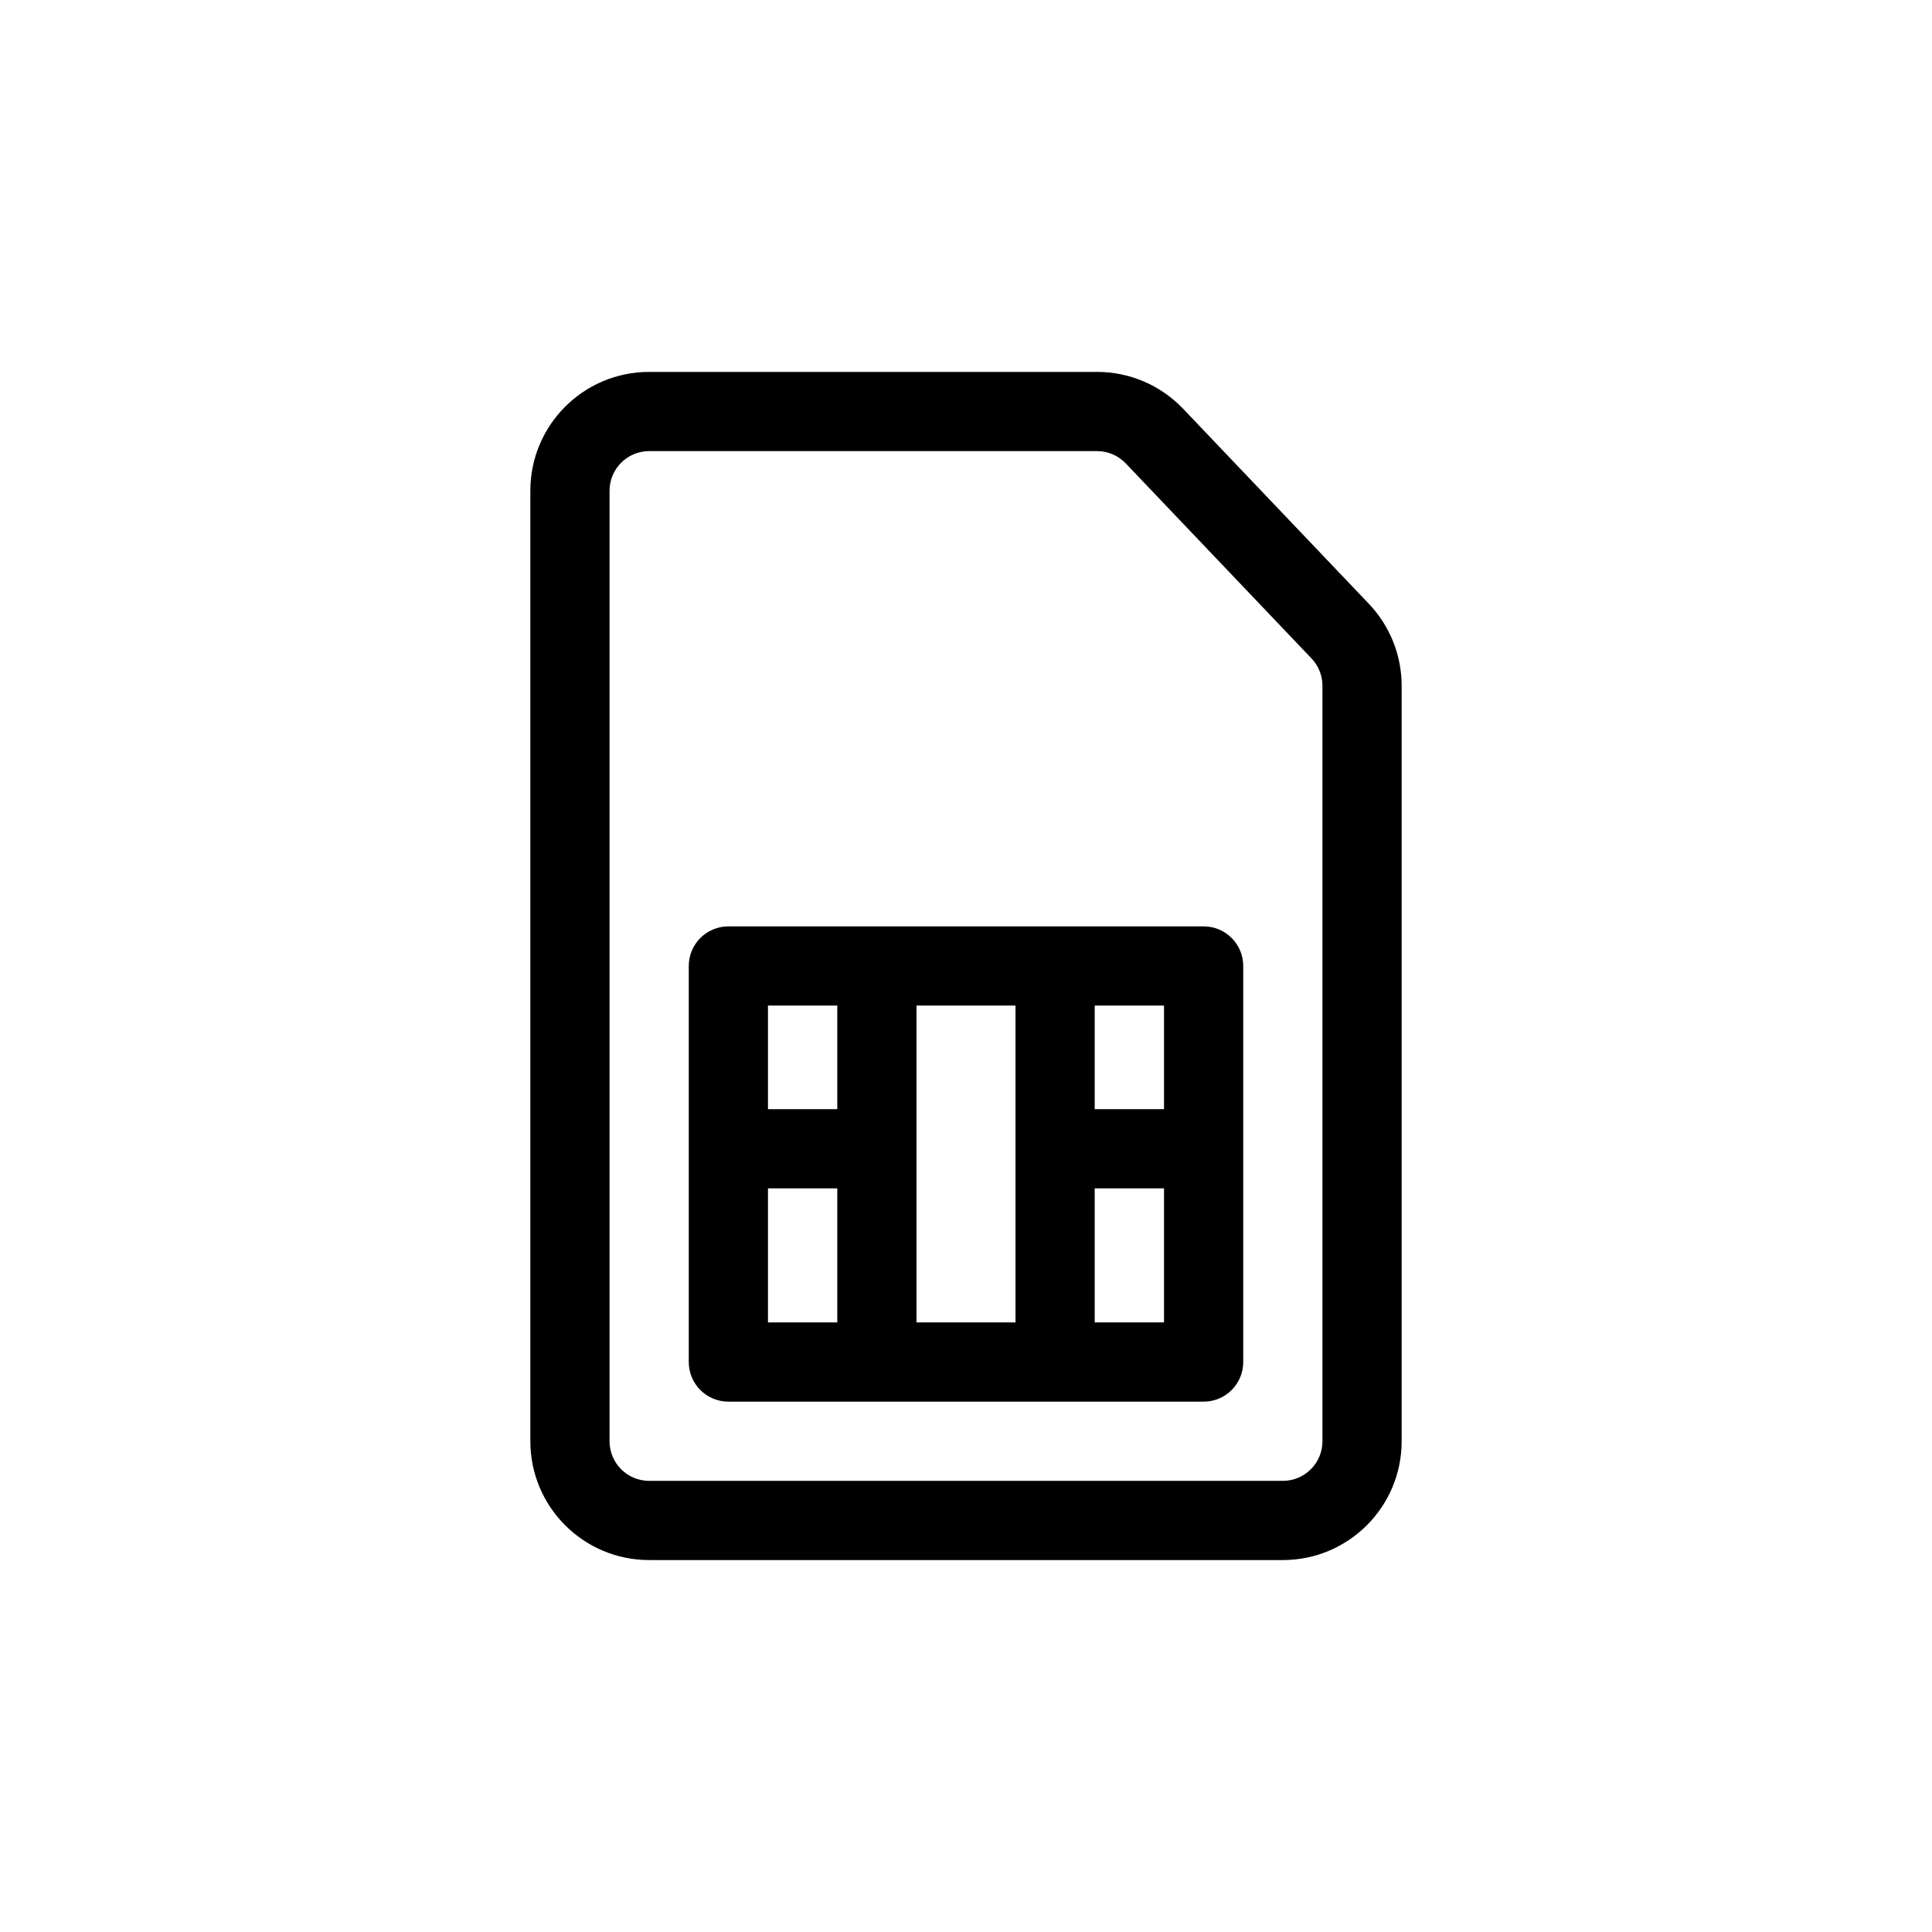
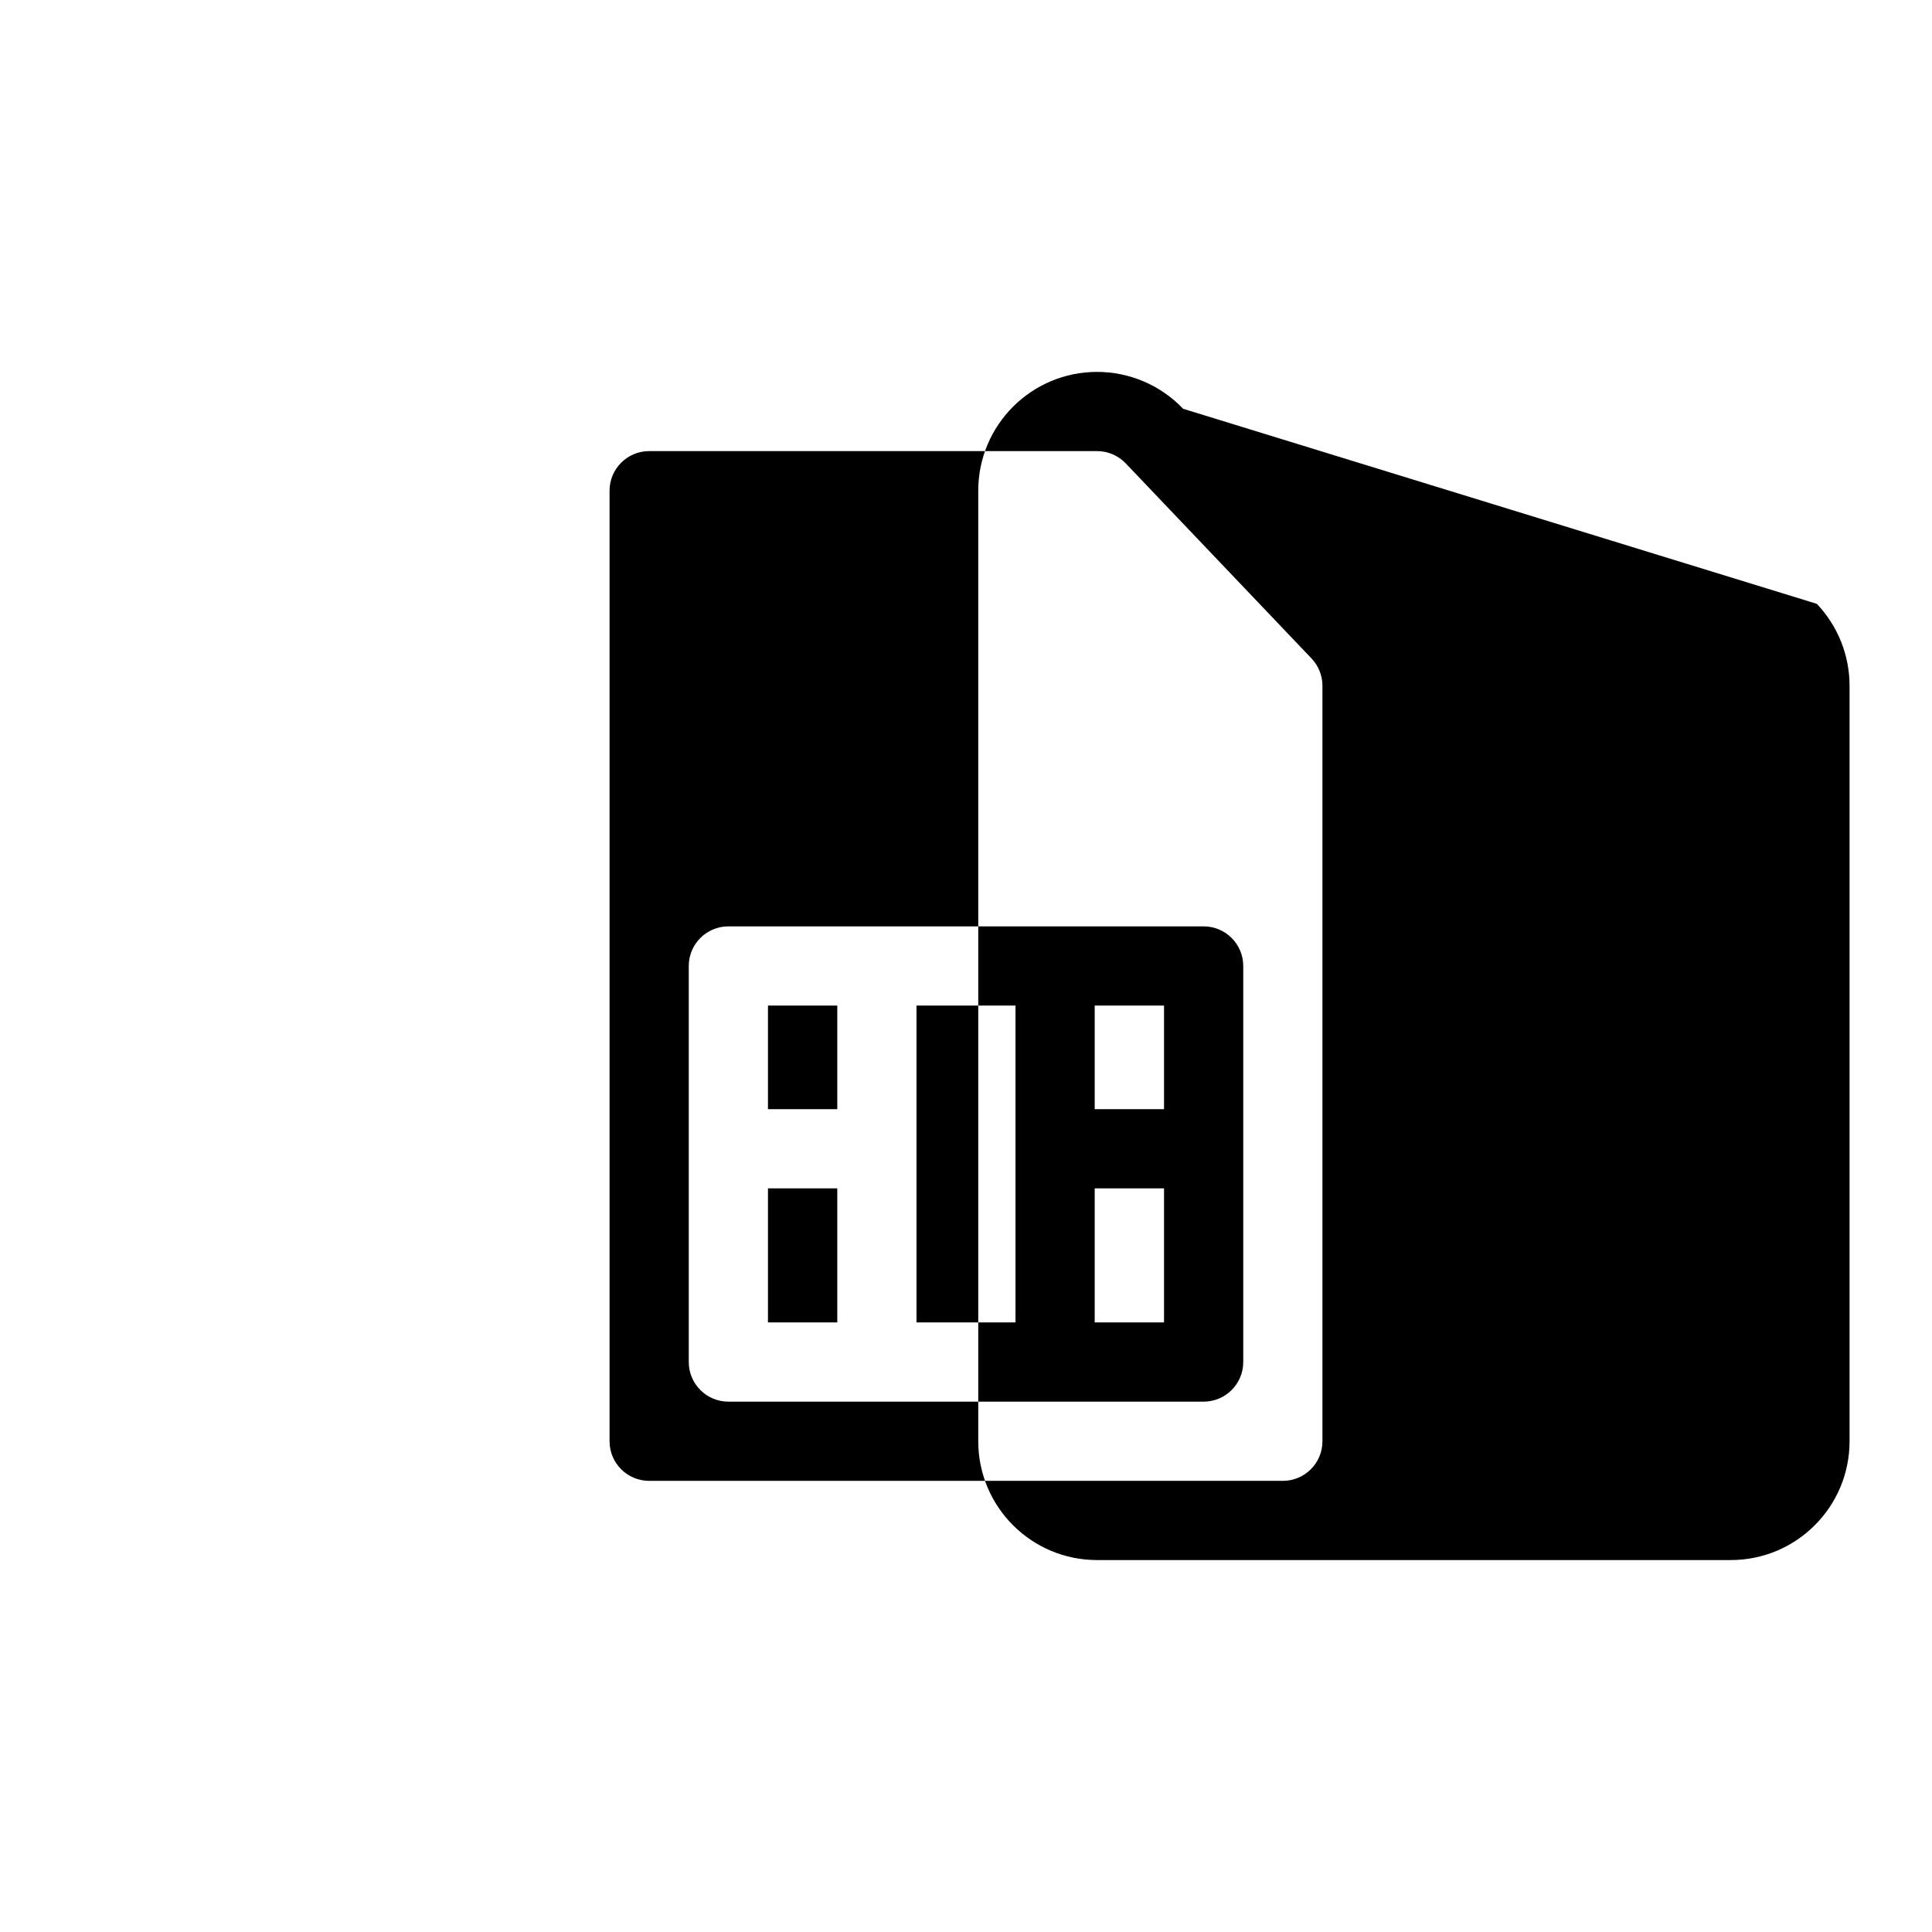
<svg xmlns="http://www.w3.org/2000/svg" fill="#000000" width="800px" height="800px" version="1.1" viewBox="144 144 512 512">
-   <path d="m457.54 252.33c-5.945-6.242-14.188-9.773-22.805-9.773h-118.7c-17.391 0-31.488 14.098-31.488 31.488v251.9c0 17.391 14.098 31.488 31.488 31.488h167.93c17.391 0 31.488-14.098 31.488-31.488v-200.21c0-8.086-3.109-15.859-8.684-21.715zm-22.805 11.219c2.875 0 5.621 1.176 7.602 3.258l49.23 51.691c1.859 1.953 2.894 4.543 2.894 7.238v200.21c0 5.797-4.699 10.496-10.496 10.496h-167.93c-5.797 0-10.496-4.699-10.496-10.496v-251.9c0-5.797 4.699-10.496 10.496-10.496zm-58.352 125.95h86.594c5.793 0 10.496 4.699 10.496 10.496v104.96c0 5.797-4.703 10.496-10.496 10.496h-125.95c-5.797 0-10.496-4.699-10.496-10.496v-104.96c0-5.797 4.699-10.496 10.496-10.496zm-28.863 48.441v-27.449h18.367v27.449zm0 20.992v35.523h18.367v-35.523zm39.359 35.523v-83.965h26.238v83.965zm47.23 0h18.371v-35.523h-18.371zm18.371-56.516v-27.449h-18.371v27.449z" fill-rule="evenodd" />
+   <path d="m457.54 252.33c-5.945-6.242-14.188-9.773-22.805-9.773c-17.391 0-31.488 14.098-31.488 31.488v251.9c0 17.391 14.098 31.488 31.488 31.488h167.93c17.391 0 31.488-14.098 31.488-31.488v-200.21c0-8.086-3.109-15.859-8.684-21.715zm-22.805 11.219c2.875 0 5.621 1.176 7.602 3.258l49.23 51.691c1.859 1.953 2.894 4.543 2.894 7.238v200.21c0 5.797-4.699 10.496-10.496 10.496h-167.93c-5.797 0-10.496-4.699-10.496-10.496v-251.9c0-5.797 4.699-10.496 10.496-10.496zm-58.352 125.95h86.594c5.793 0 10.496 4.699 10.496 10.496v104.96c0 5.797-4.703 10.496-10.496 10.496h-125.95c-5.797 0-10.496-4.699-10.496-10.496v-104.96c0-5.797 4.699-10.496 10.496-10.496zm-28.863 48.441v-27.449h18.367v27.449zm0 20.992v35.523h18.367v-35.523zm39.359 35.523v-83.965h26.238v83.965zm47.23 0h18.371v-35.523h-18.371zm18.371-56.516v-27.449h-18.371v27.449z" fill-rule="evenodd" />
</svg>